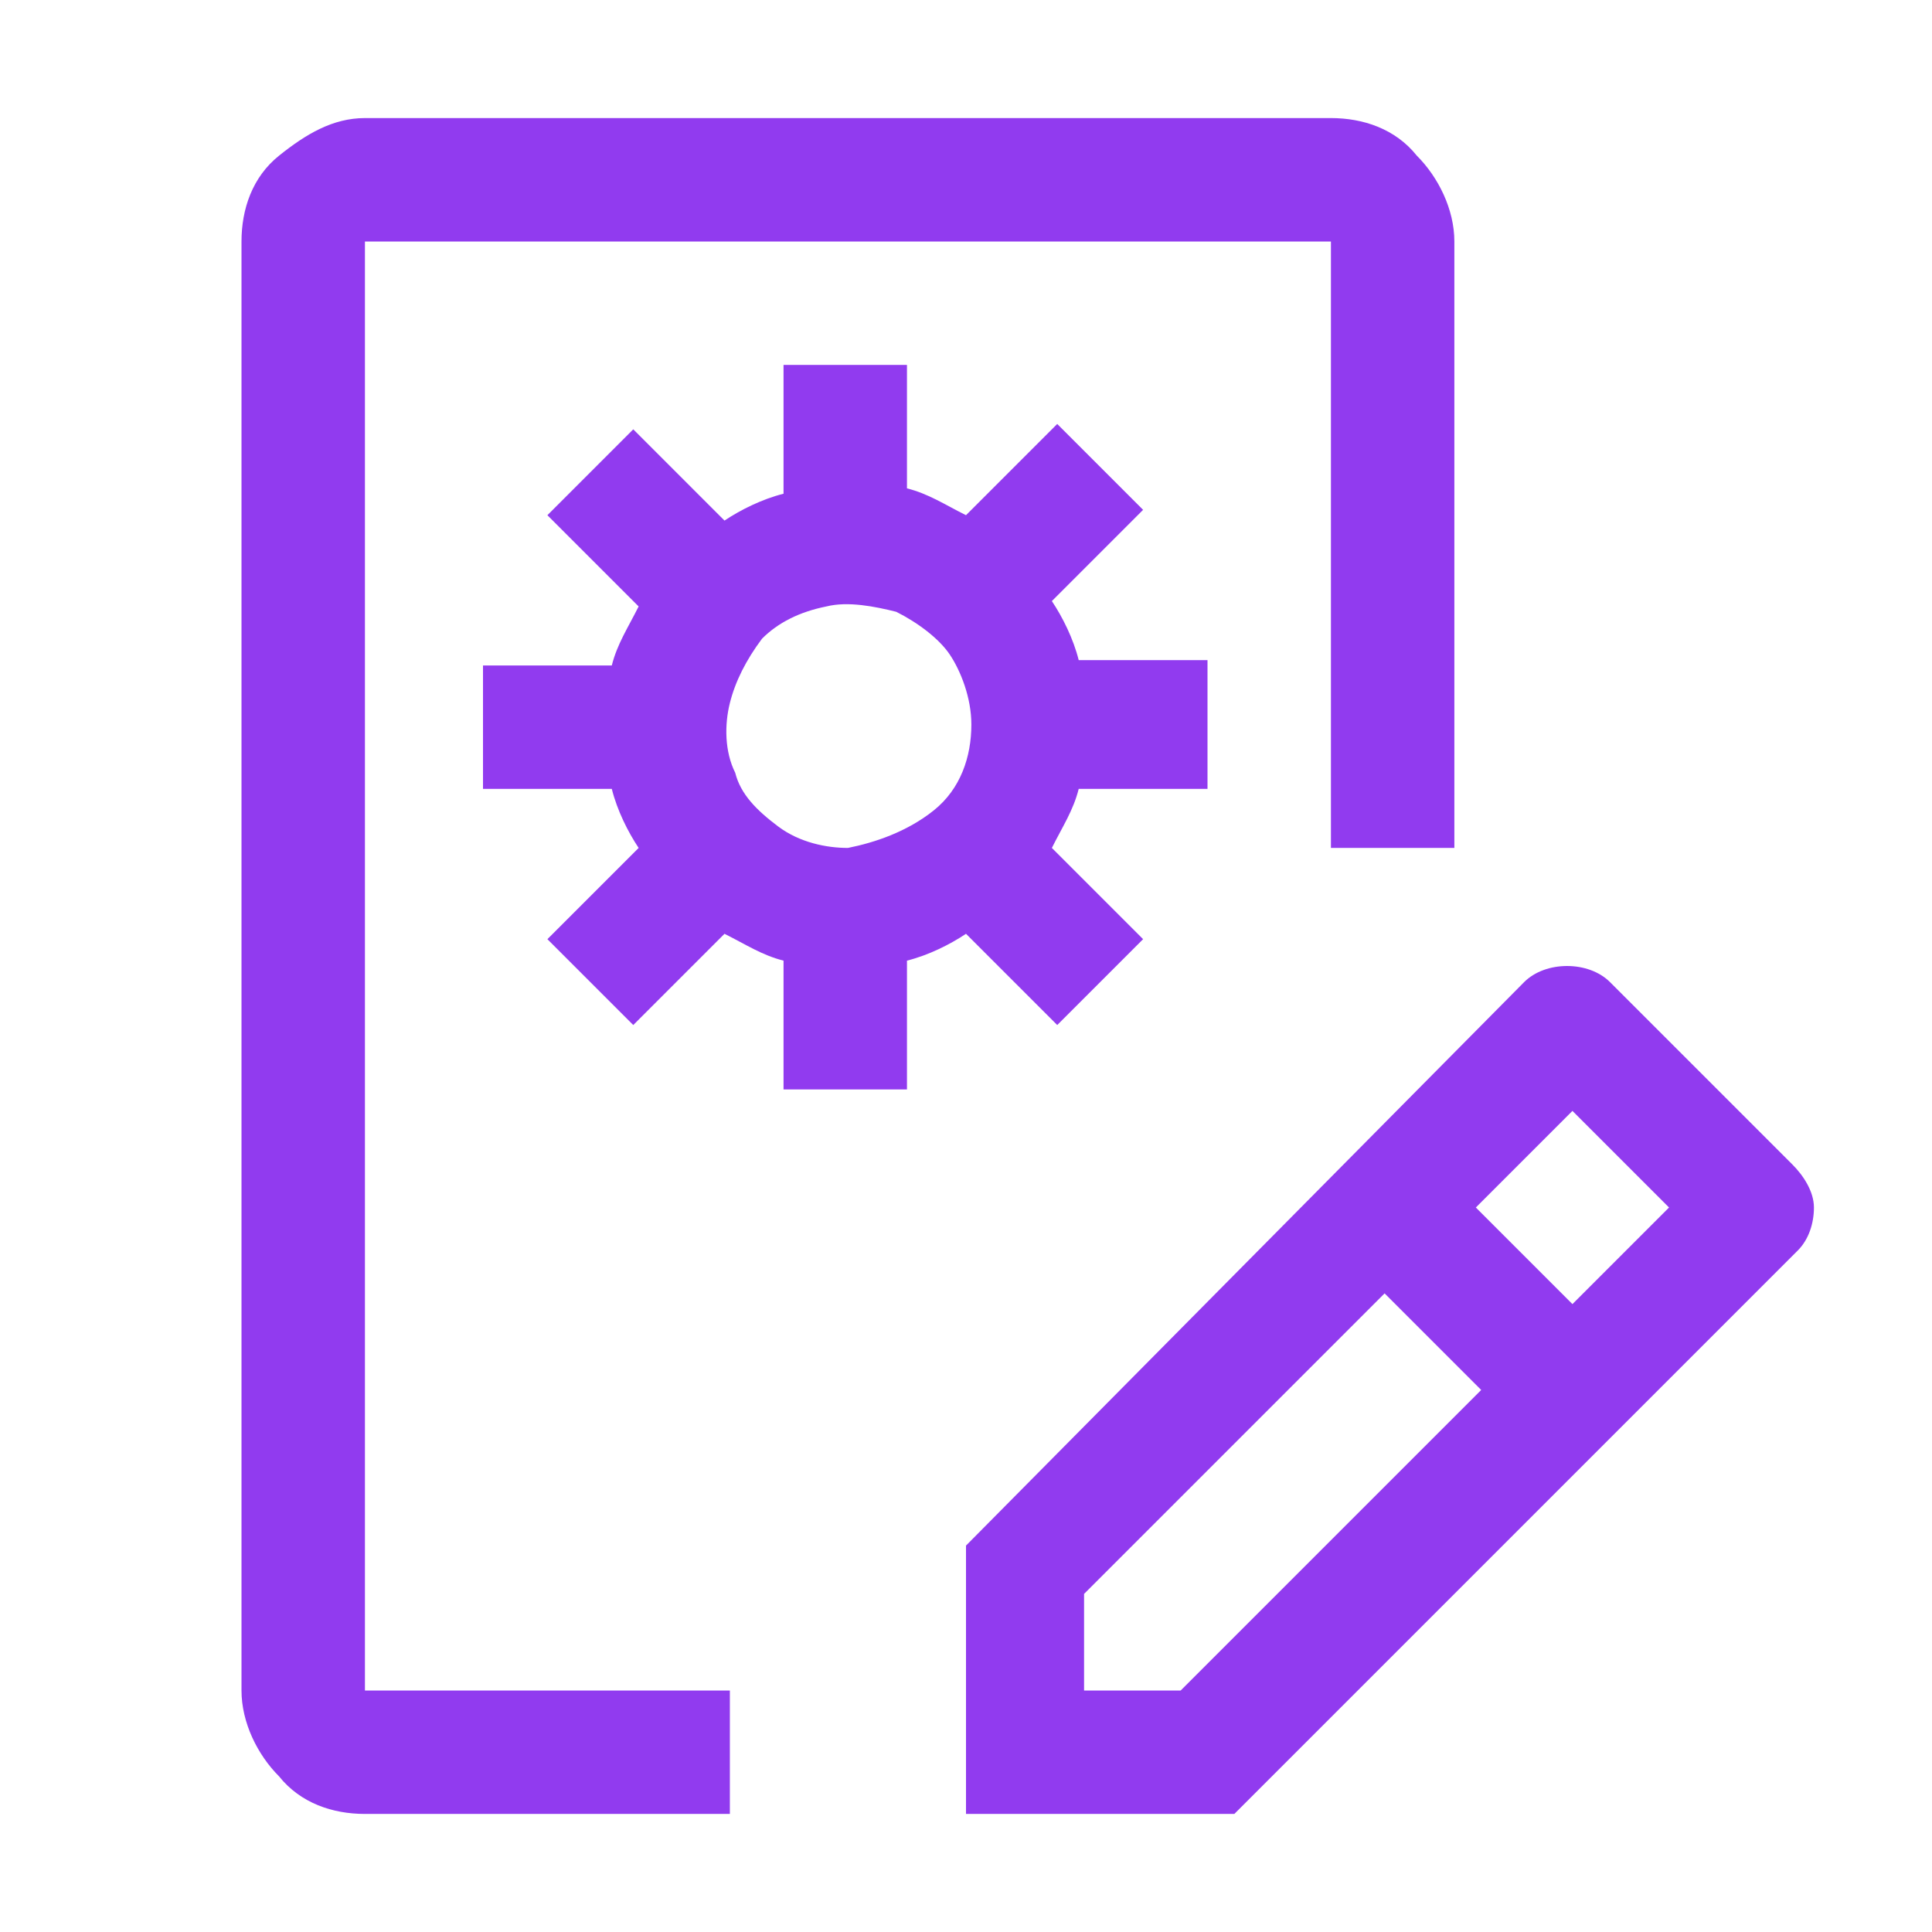
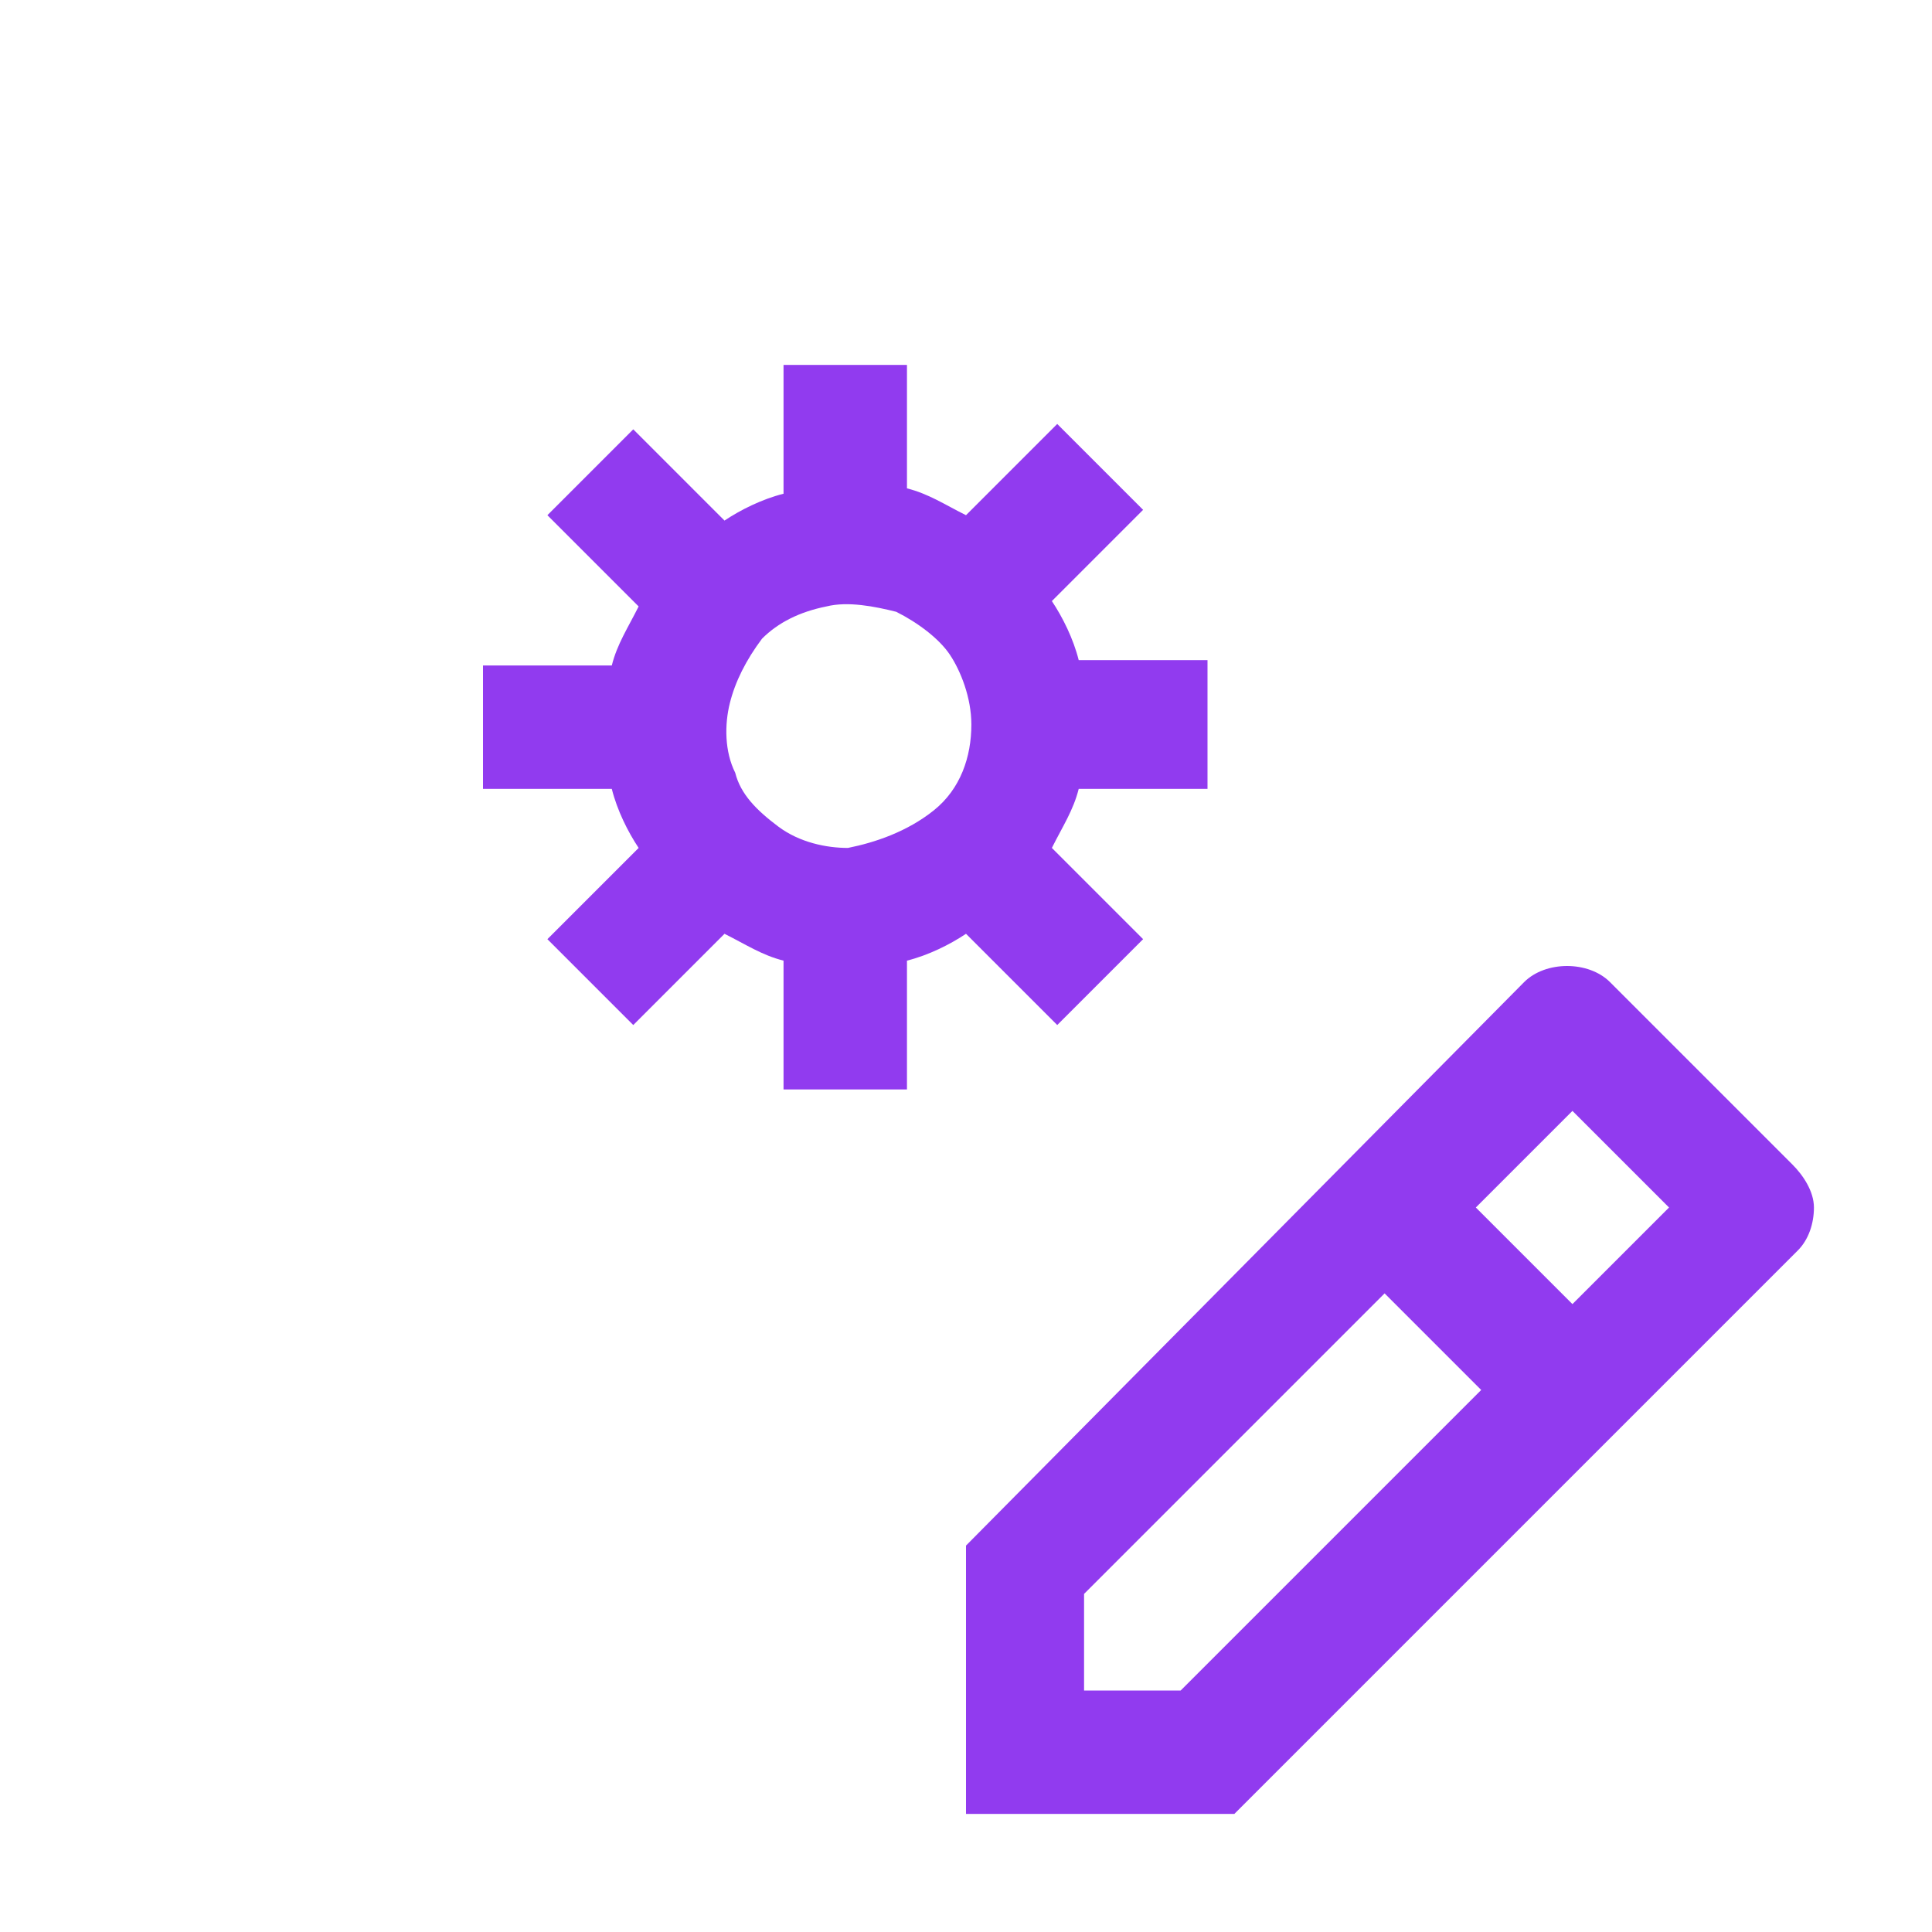
<svg xmlns="http://www.w3.org/2000/svg" version="1.1" id="Layer_1" x="0px" y="0px" width="36px" height="36px" viewBox="0 0 36 36" style="enable-background:new 0 0 36 36;" xml:space="preserve">
  <style type="text/css">
	.st0{fill:#913BEF;}
</style>
  <path class="st0" d="M33.4,21.7L30,18.3c-0.2-0.2-0.5-0.3-0.8-0.3s-0.6,0.1-0.8,0.3L18,28.8v5h5l10.5-10.5c0.2-0.2,0.3-0.5,0.3-0.8  S33.6,21.9,33.4,21.7z M22,31.5h-1.8v-1.8l5.6-5.6l1.8,1.8L22,31.5z M29.3,24.3l-1.8-1.8l1.8-1.8l1.8,1.8L29.3,24.3z M22.5,14.6  v-2.3h-2.4c-0.1-0.4-0.3-0.8-0.5-1.1l1.7-1.7l-1.6-1.6L18,9.6c-0.4-0.2-0.7-0.4-1.1-0.5V6.8h-2.3v2.4c-0.4,0.1-0.8,0.3-1.1,0.5  l-1.7-1.7l-1.6,1.6l1.7,1.7c-0.2,0.4-0.4,0.7-0.5,1.1H9v2.3h2.4c0.1,0.4,0.3,0.8,0.5,1.1l-1.7,1.7l1.6,1.6l1.7-1.7  c0.4,0.2,0.7,0.4,1.1,0.5v2.4h2.3v-2.4c0.4-0.1,0.8-0.3,1.1-0.5l1.7,1.7l1.6-1.6l-1.7-1.7c0.2-0.4,0.4-0.7,0.5-1.1H22.5z M15.8,15.8  c-0.4,0-0.9-0.1-1.3-0.4s-0.7-0.6-0.8-1c-0.2-0.4-0.2-0.9-0.1-1.3c0.1-0.4,0.3-0.8,0.6-1.2c0.3-0.3,0.7-0.5,1.2-0.6  c0.4-0.1,0.9,0,1.3,0.1c0.4,0.2,0.8,0.5,1,0.8s0.4,0.8,0.4,1.3c0,0.6-0.2,1.2-0.7,1.6C16.9,15.5,16.3,15.7,15.8,15.8z" />
-   <path class="st0" d="M13.5,33.8H6.8c-0.6,0-1.2-0.2-1.6-0.7c-0.4-0.4-0.7-1-0.7-1.6v-27c0-0.6,0.2-1.2,0.7-1.6s1-0.7,1.6-0.7h18  c0.6,0,1.2,0.2,1.6,0.7c0.4,0.4,0.7,1,0.7,1.6v11.3h-2.3V4.5h-18v27h6.8V33.8z" />
</svg>